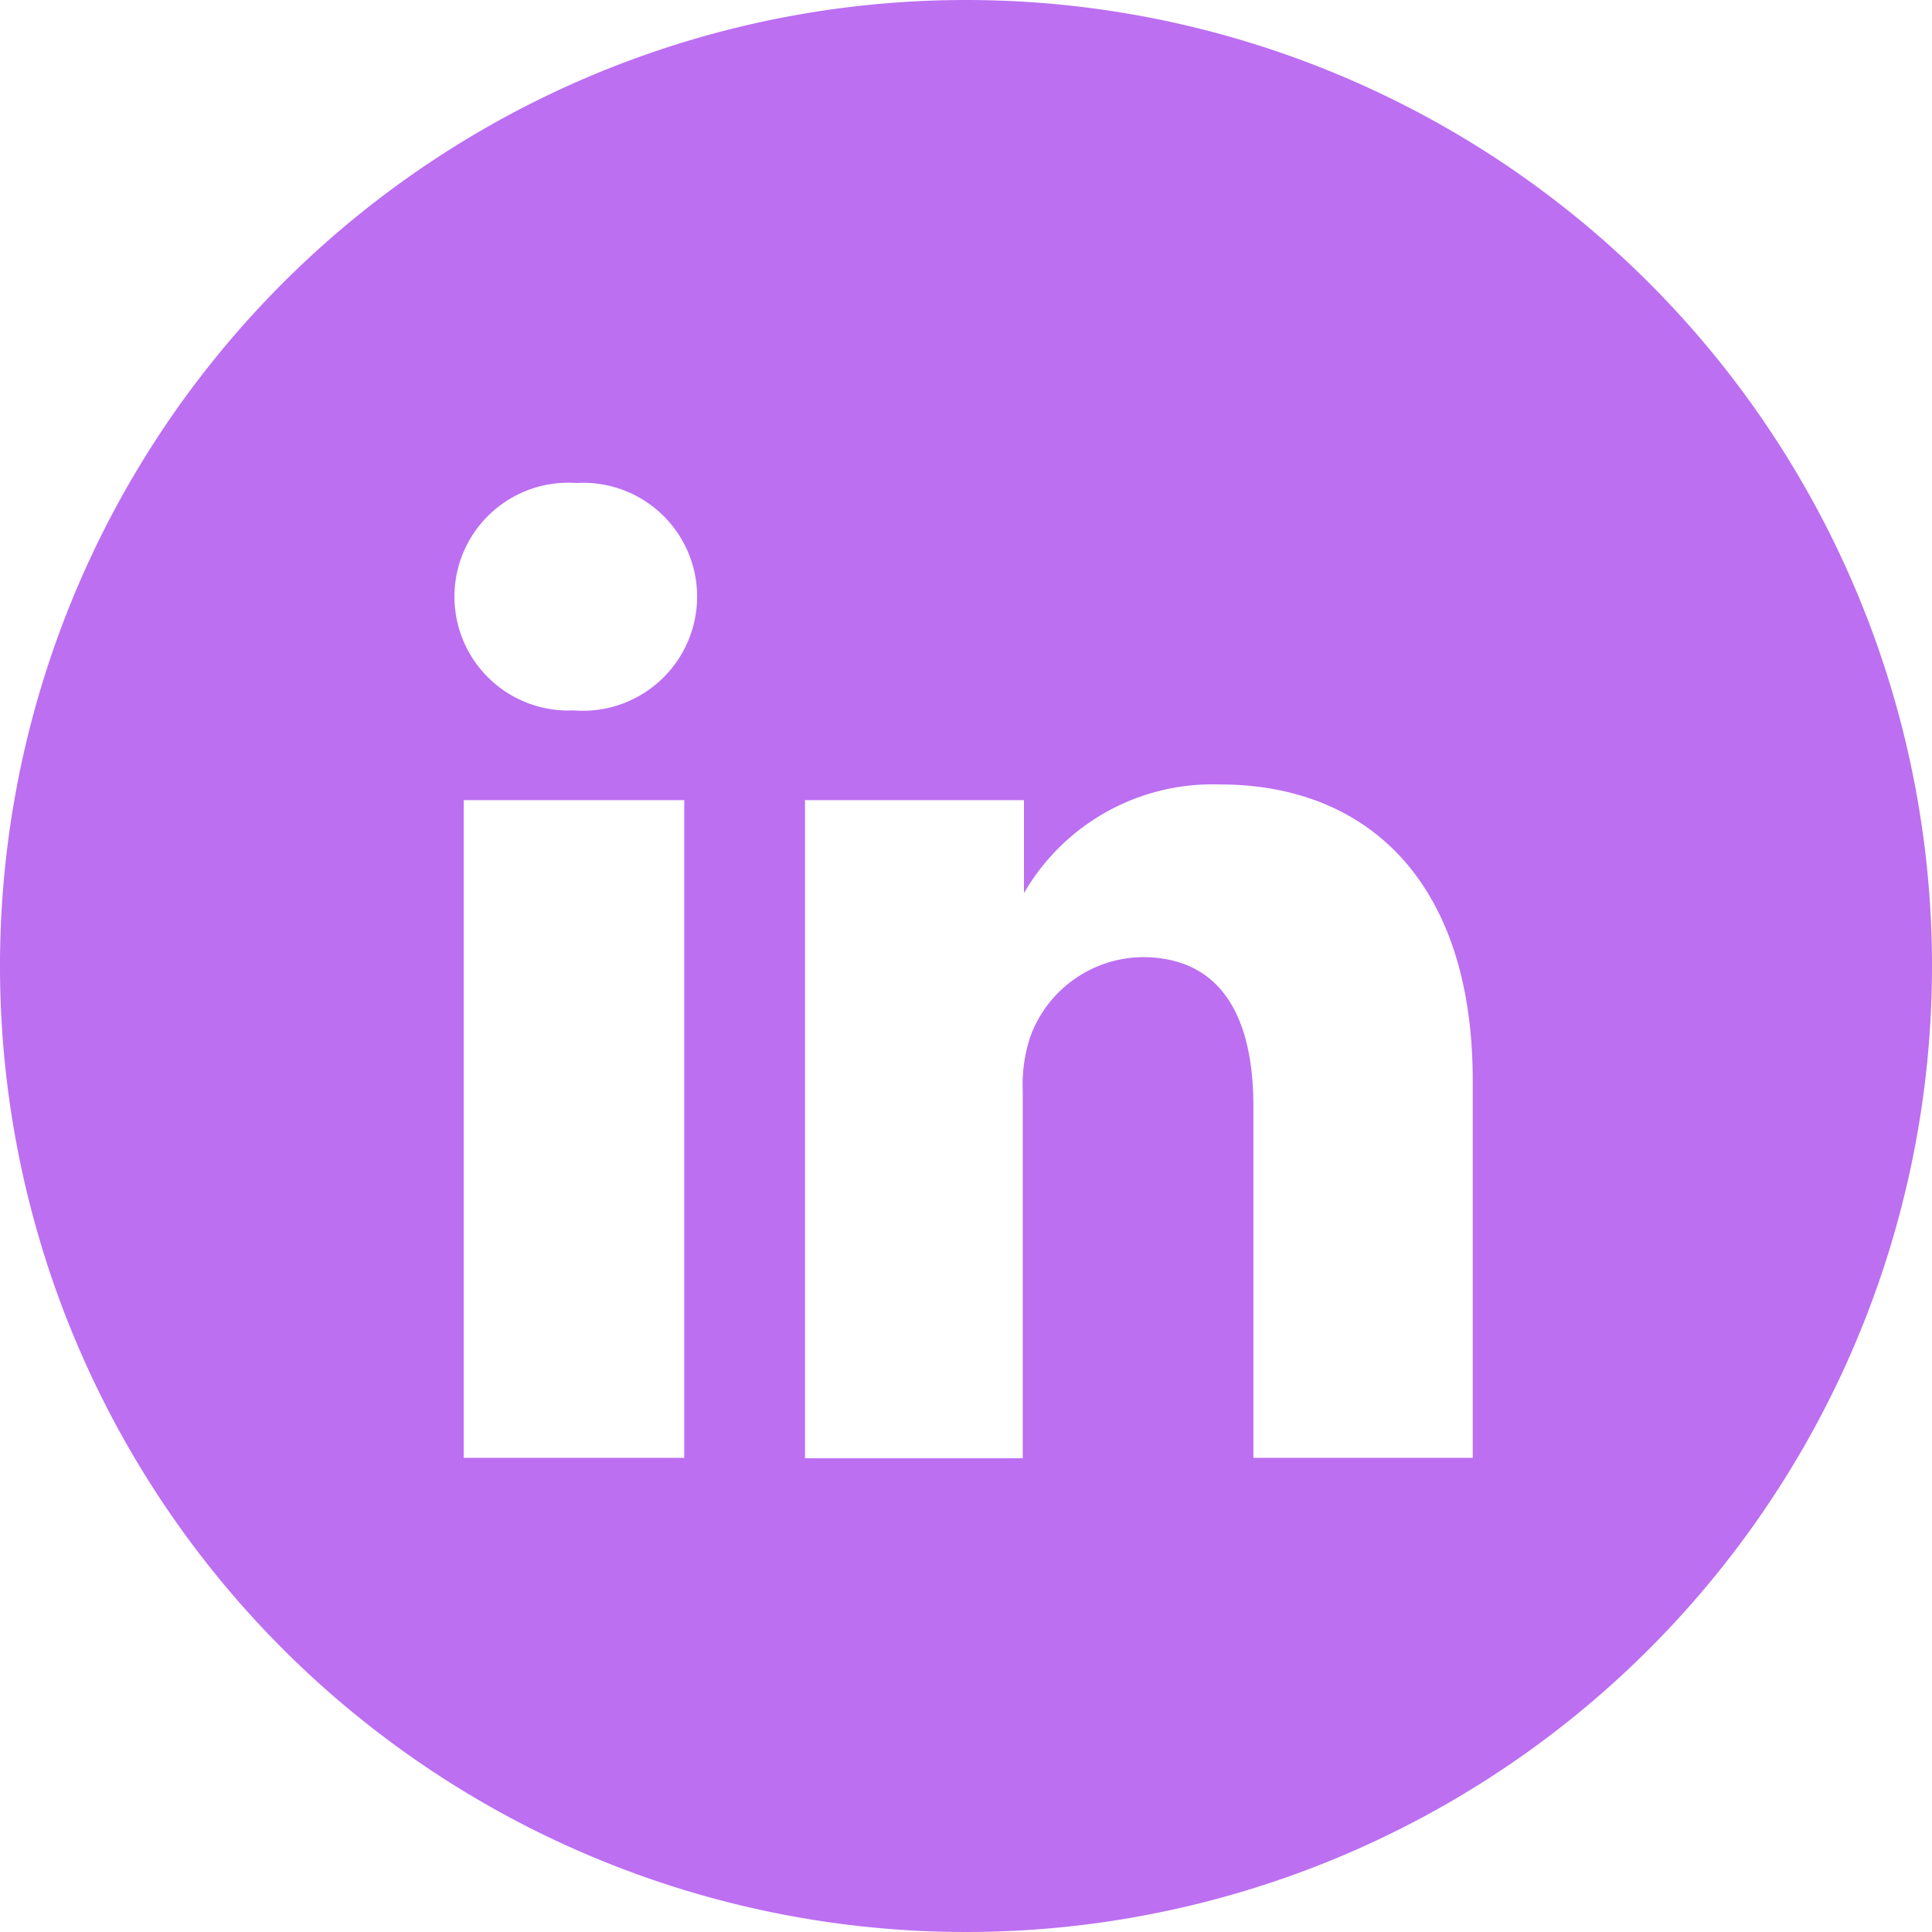
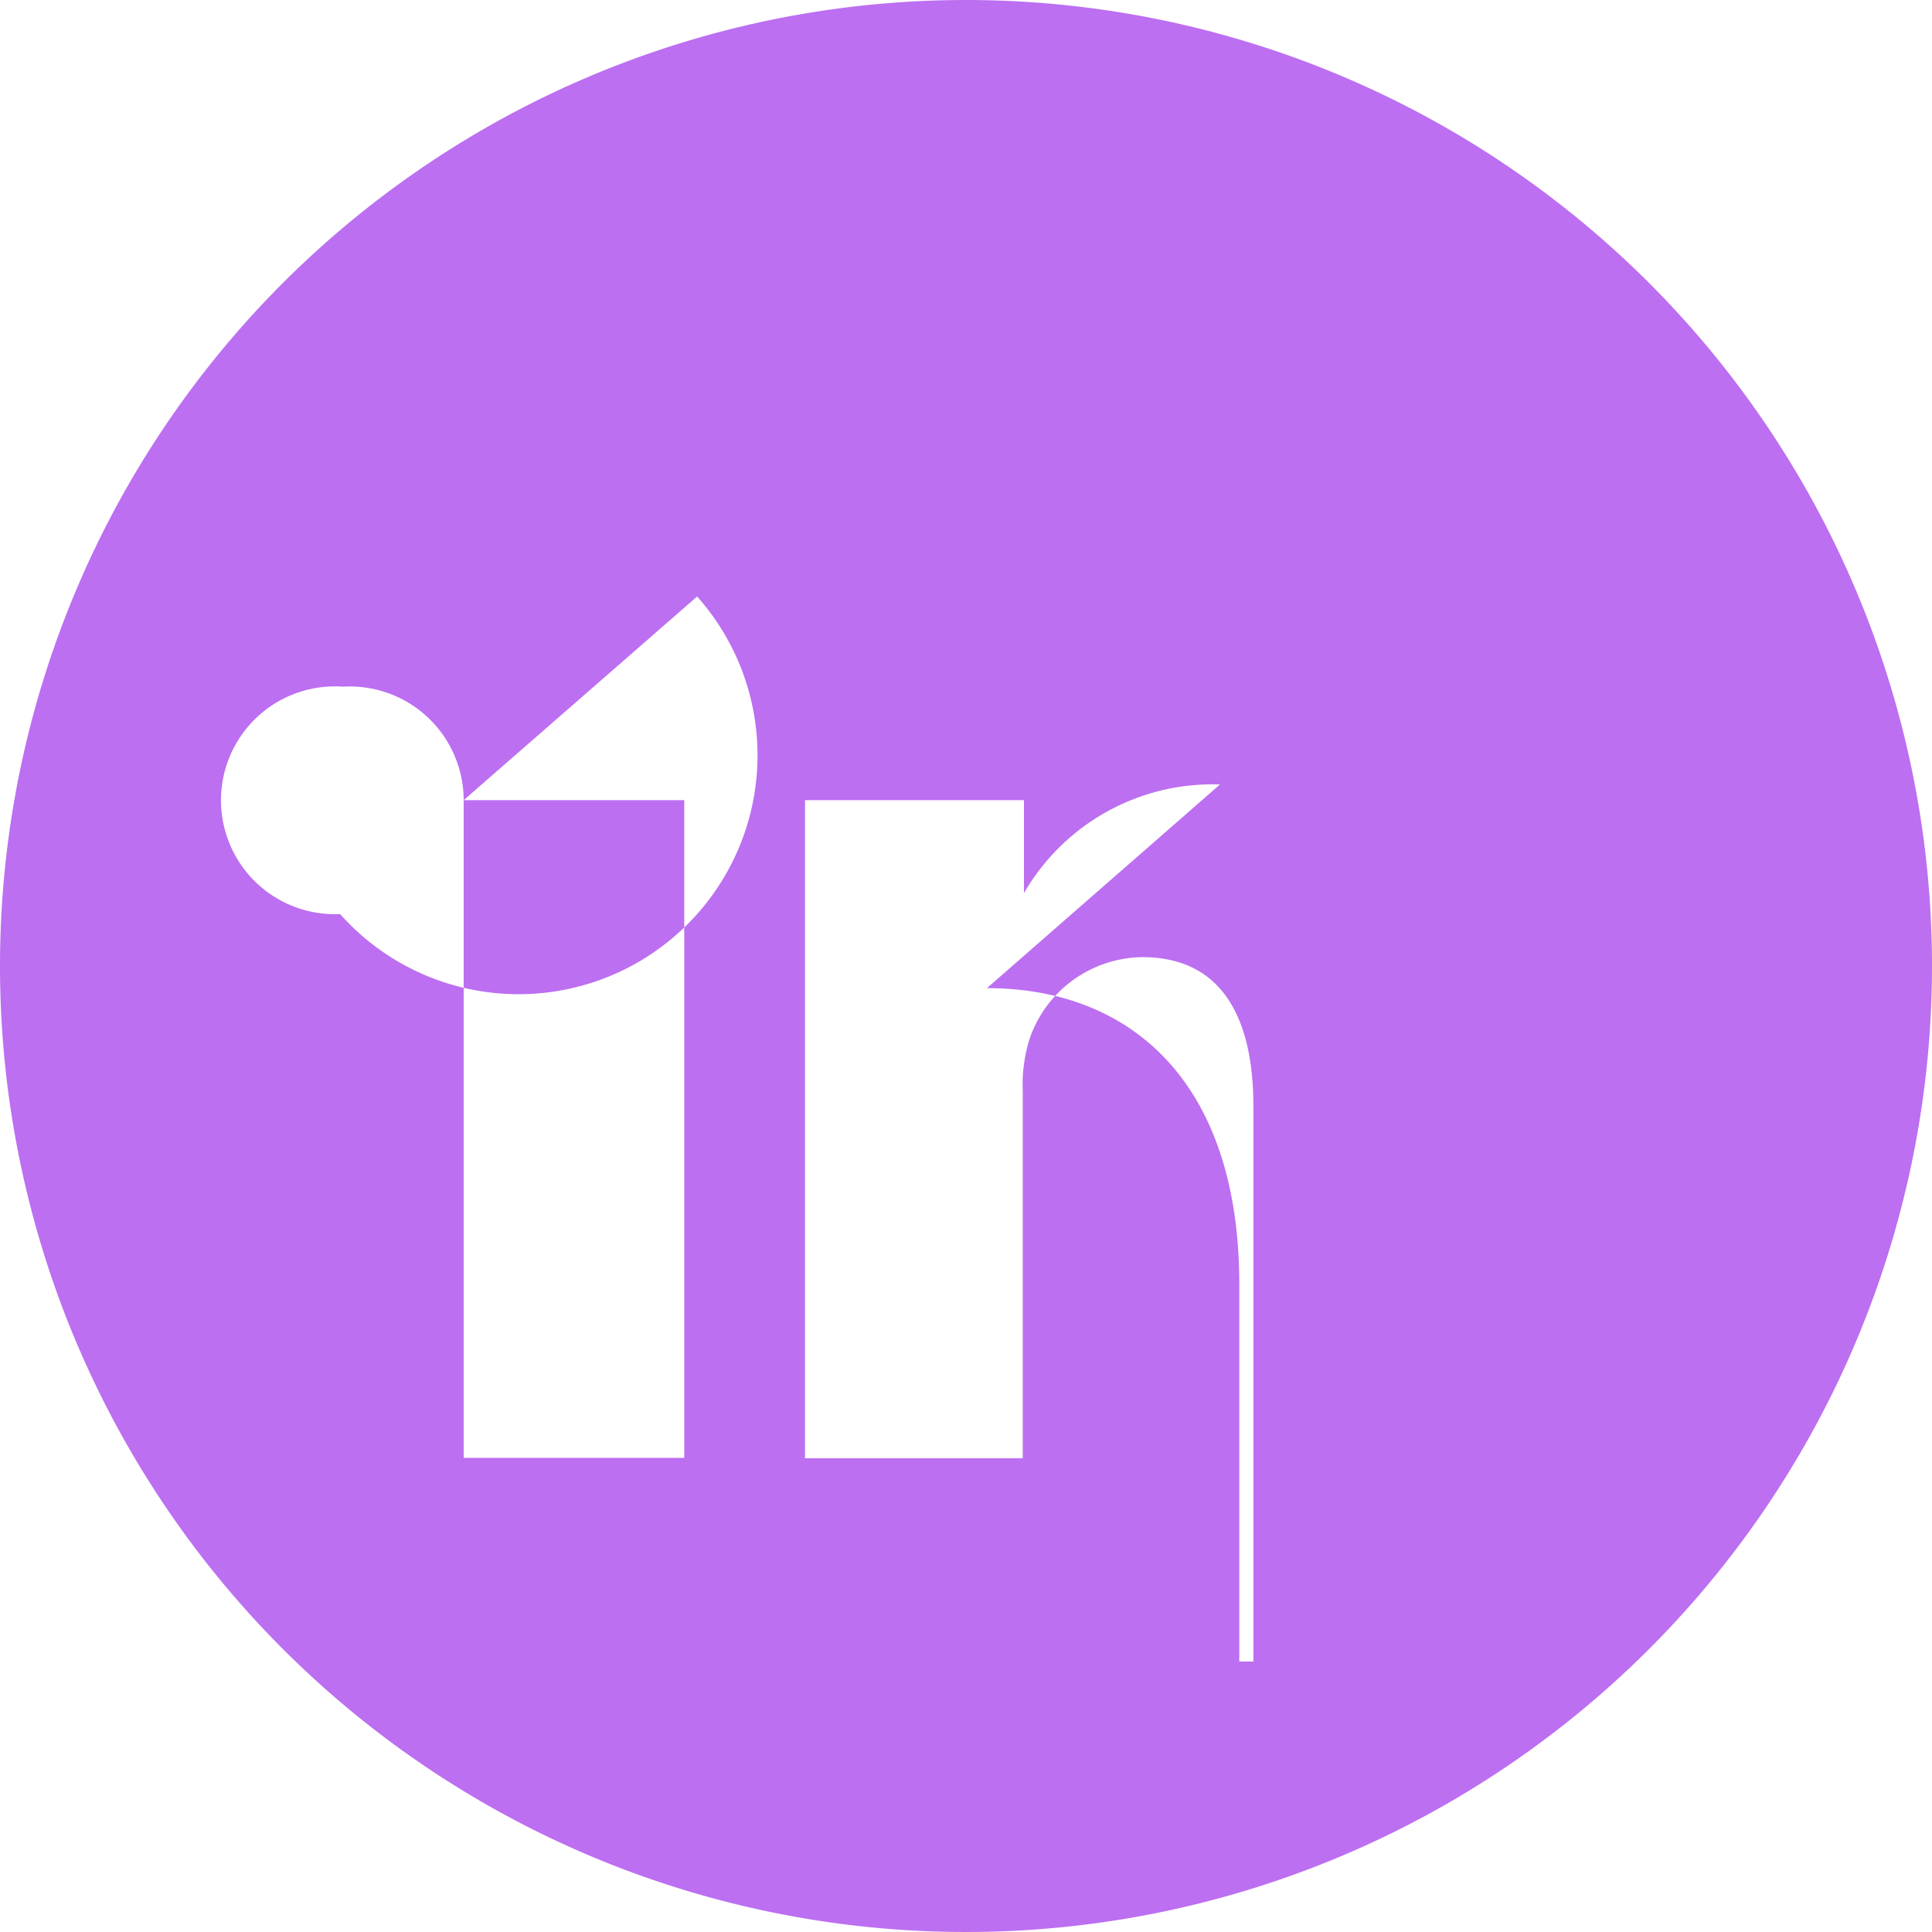
<svg xmlns="http://www.w3.org/2000/svg" viewBox="0 0 48 48">
  <defs>
    <style>.cls-1{fill:#bc6ff1;fill-rule:evenodd;}</style>
  </defs>
  <g id="Layer_2" data-name="Layer 2">
    <g id="Layer_1-2" data-name="Layer 1">
-       <path class="cls-1" d="M24,0A24,24,0,1,0,48,24,24,24,0,0,0,24,0ZM11.52,19.88H17V36.22H11.52Zm5.8-5.06a2.83,2.83,0,0,0-3-2.82,2.83,2.83,0,1,0-.07,5.65h0A2.84,2.84,0,0,0,17.32,14.82Zm13,4.67c3.58,0,6.27,2.34,6.27,7.36v9.37H31.14V27.48c0-2.2-.79-3.7-2.76-3.7a3,3,0,0,0-2.79,2,3.77,3.77,0,0,0-.18,1.32v9.13H20S20,21.41,20,19.88h5.44v2.31A5.41,5.41,0,0,1,30.31,19.49Z" />
+       <path class="cls-1" d="M24,0A24,24,0,1,0,48,24,24,24,0,0,0,24,0ZM11.52,19.88H17V36.22H11.52Za2.83,2.83,0,0,0-3-2.82,2.83,2.83,0,1,0-.07,5.65h0A2.84,2.84,0,0,0,17.32,14.82Zm13,4.67c3.58,0,6.27,2.34,6.27,7.36v9.37H31.14V27.48c0-2.2-.79-3.7-2.76-3.7a3,3,0,0,0-2.79,2,3.77,3.77,0,0,0-.18,1.32v9.13H20S20,21.41,20,19.88h5.44v2.31A5.41,5.41,0,0,1,30.31,19.49Z" />
    </g>
  </g>
</svg>